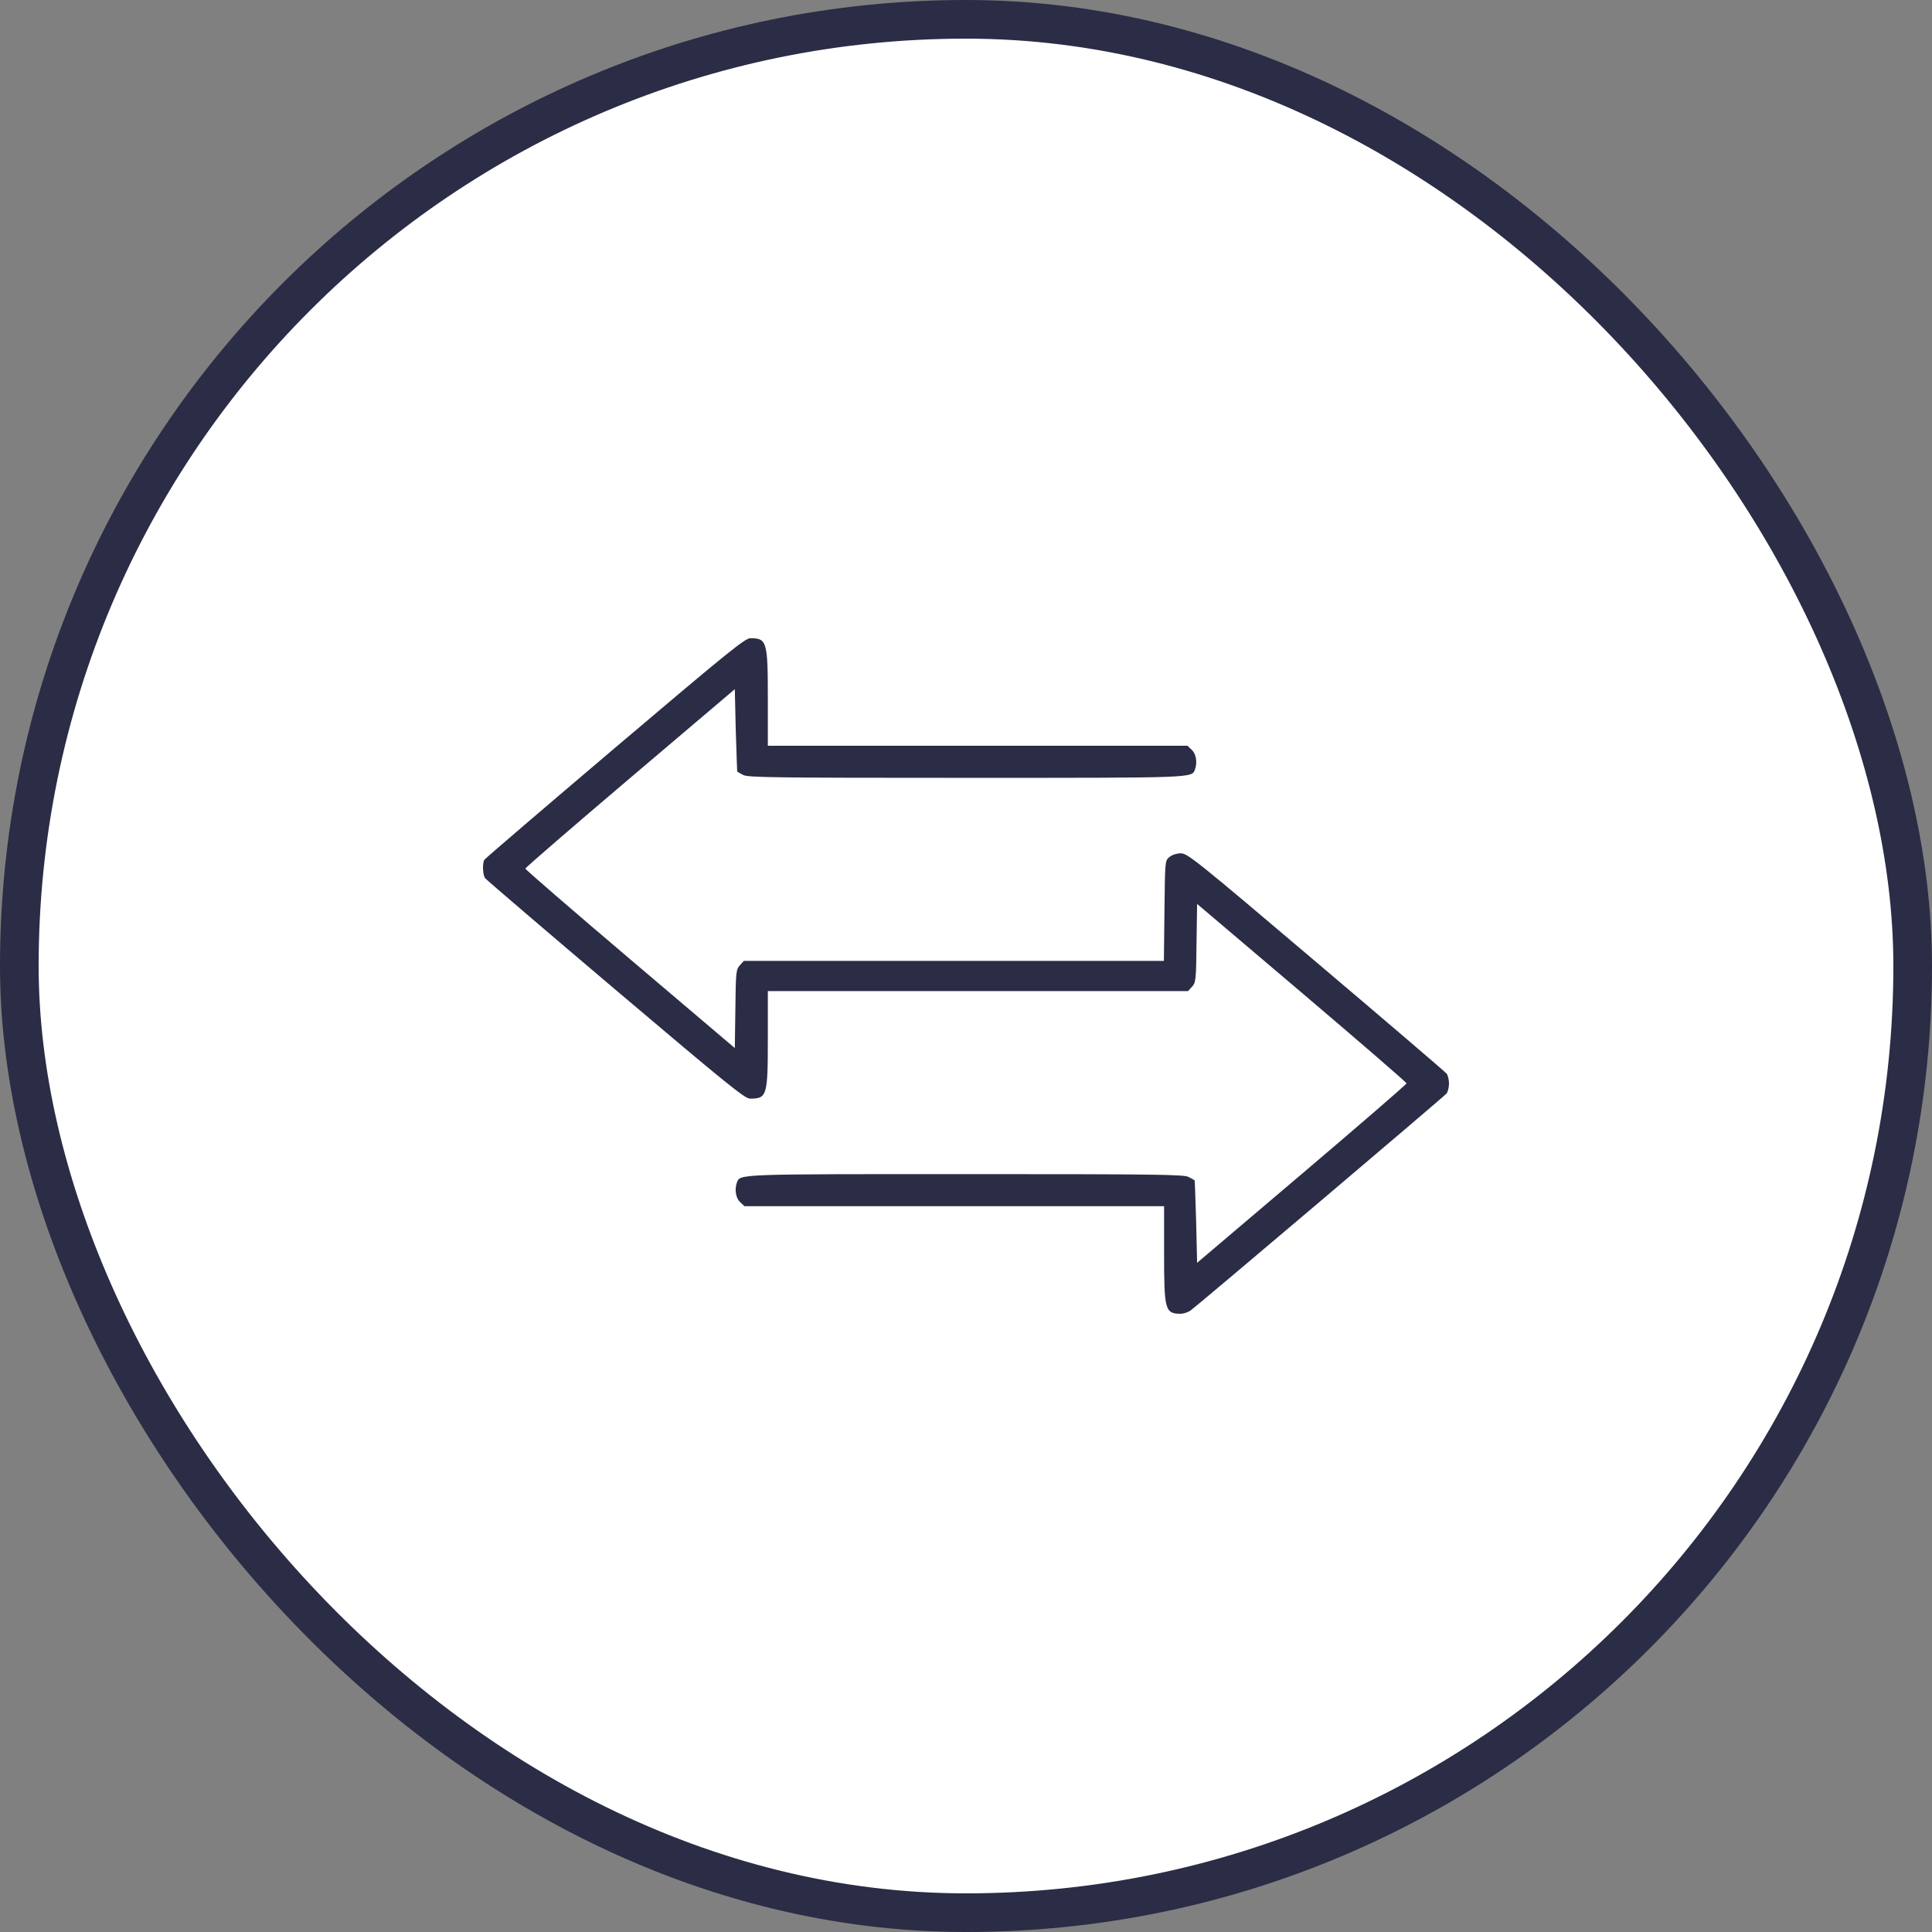
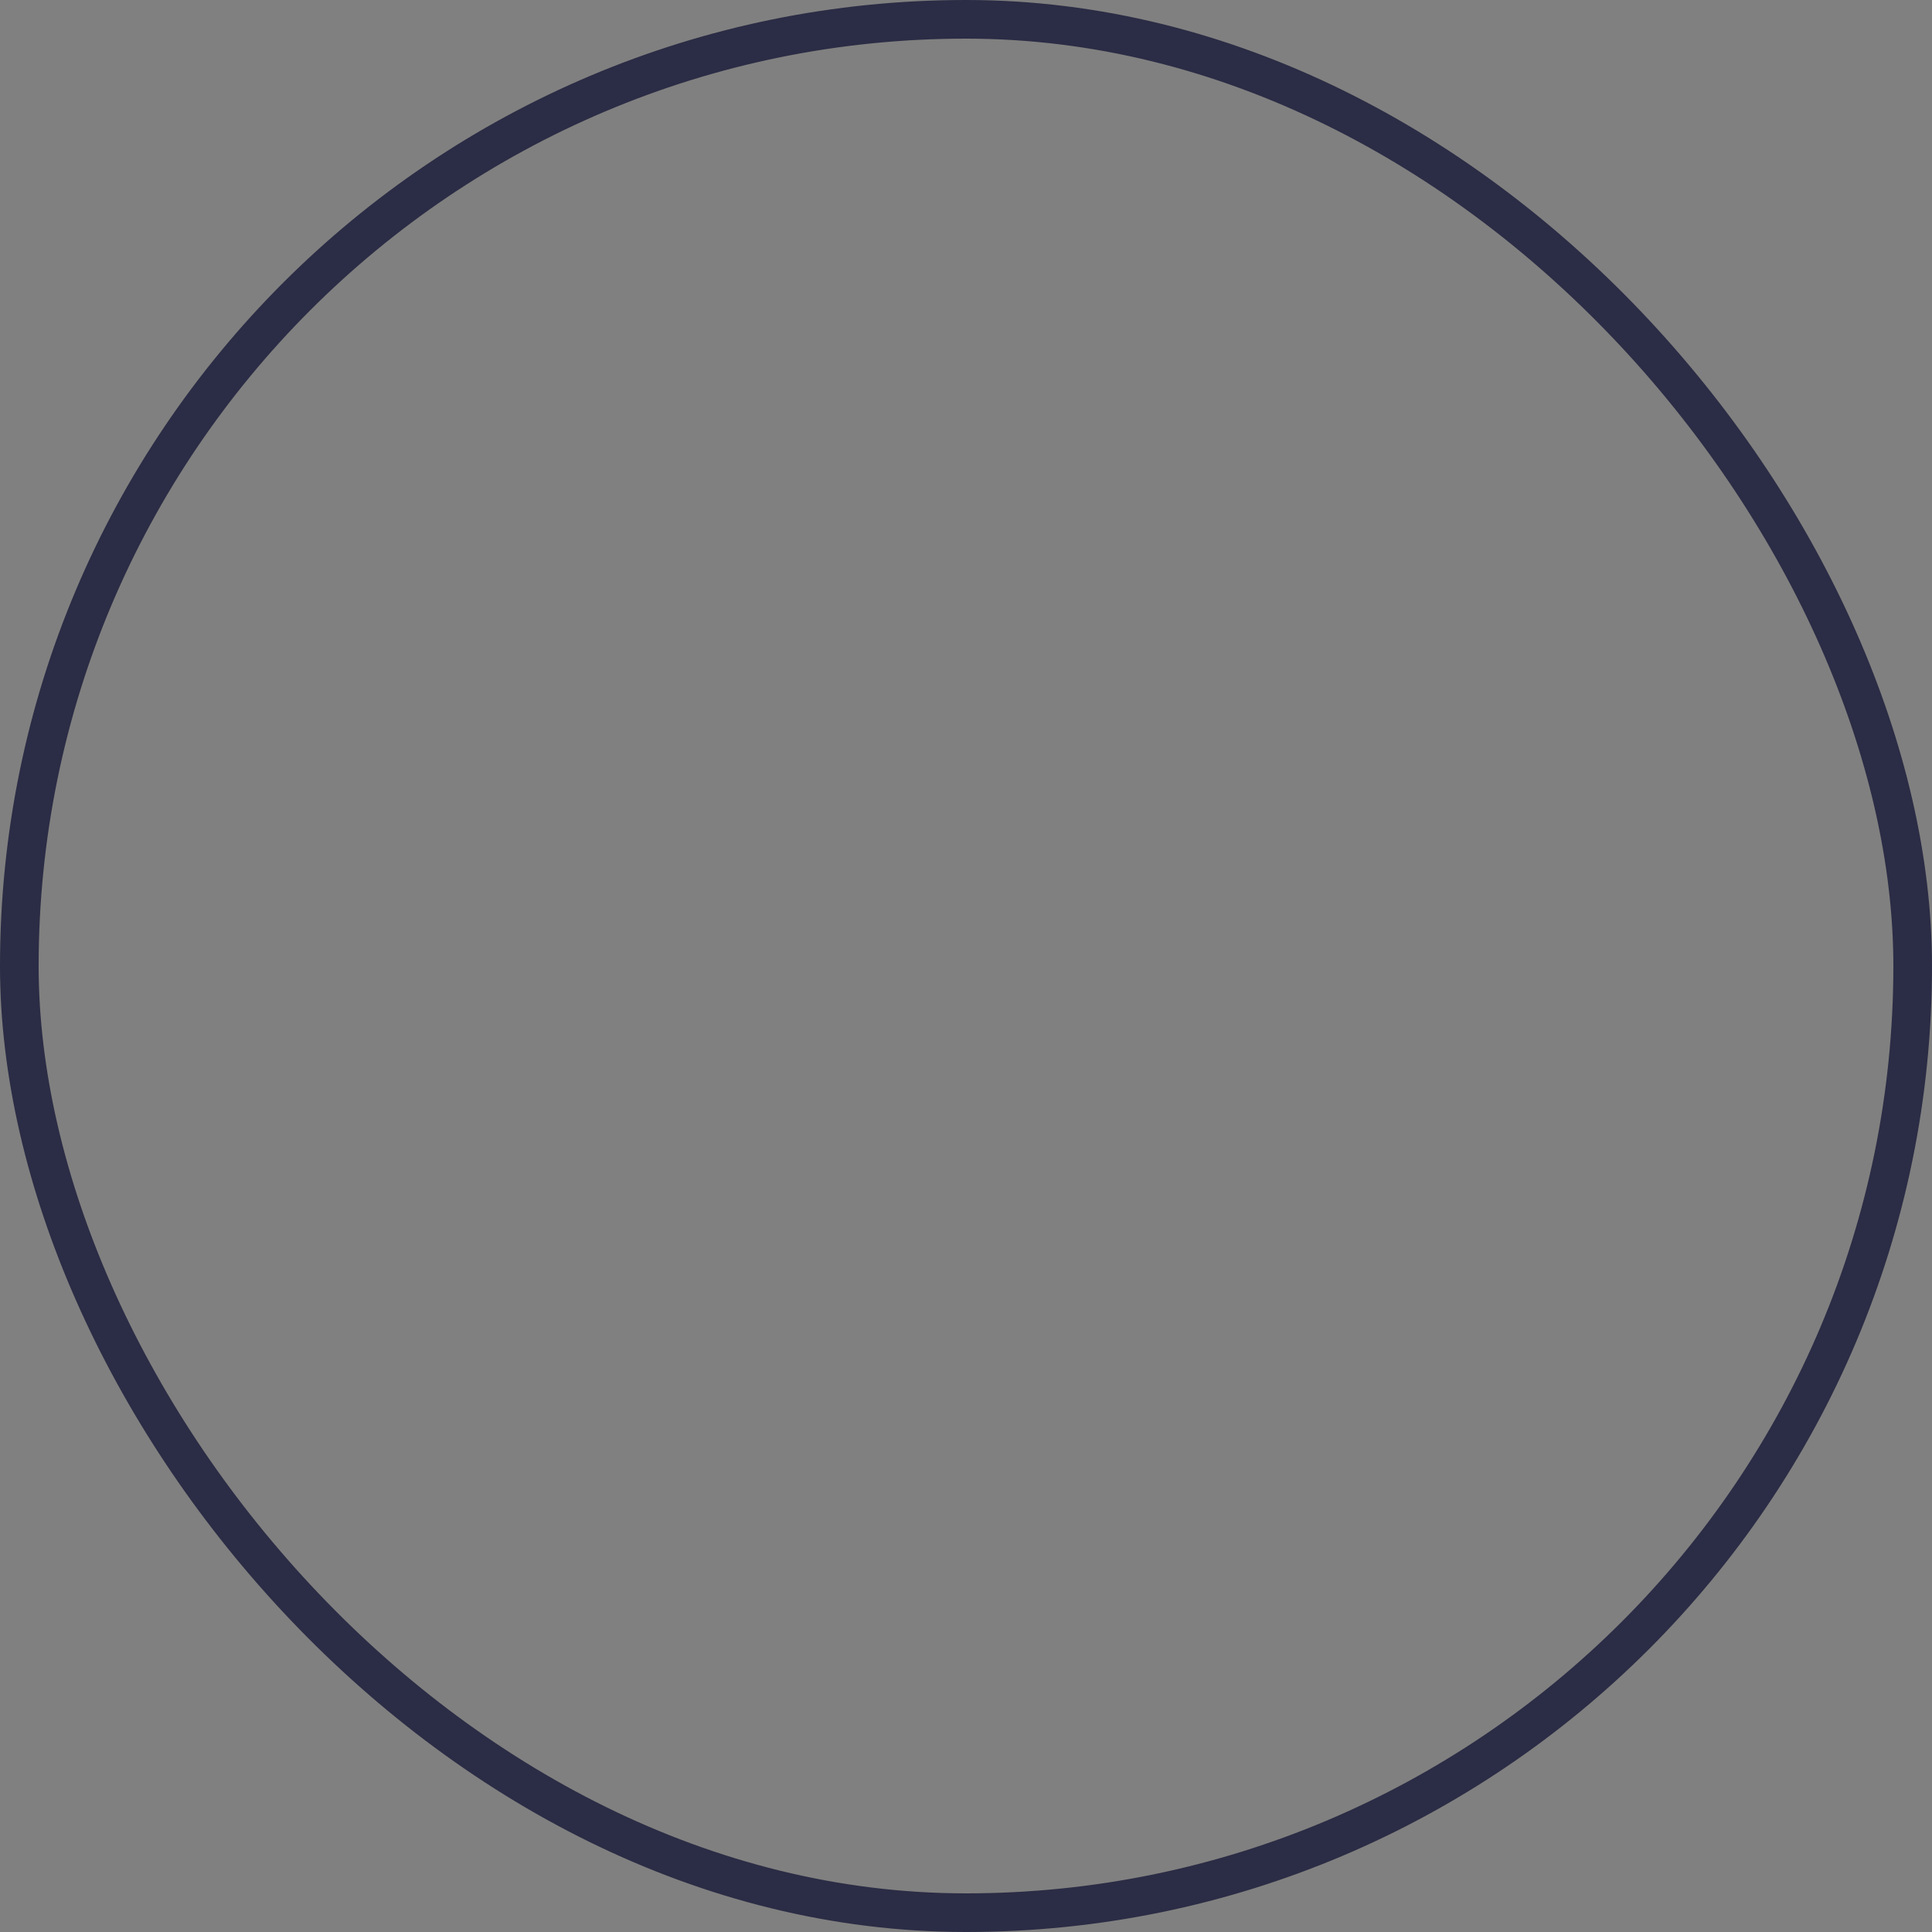
<svg xmlns="http://www.w3.org/2000/svg" width="100" height="100" viewBox="0 0 100 100" fill="none">
  <rect x="0" y="0" width="100" height="100" fill="#808080" stroke="none" />
-   <rect x="1" y="1" width="98" height="98" rx="49" fill="white" />
-   <path d="M31.832 38.708C28.15 41.834 25.113 44.432 25.074 44.5C24.957 44.676 24.986 45.291 25.113 45.457C25.181 45.545 28.228 48.153 31.871 51.24C37.673 56.152 38.551 56.865 38.825 56.865C39.704 56.865 39.743 56.719 39.743 53.74V51.298H50.613H61.493L61.698 51.074C61.893 50.859 61.913 50.741 61.932 48.817L61.962 46.786L67.382 51.386C70.361 53.916 72.802 56.026 72.802 56.074C72.802 56.123 70.361 58.233 67.382 60.763L61.962 65.363L61.913 63.234C61.874 62.071 61.845 61.104 61.835 61.095C61.825 61.085 61.688 61.007 61.522 60.919C61.278 60.792 59.882 60.772 49.998 60.772C38.034 60.772 38.317 60.763 38.141 61.212C38.014 61.563 38.083 62.013 38.307 62.218L38.532 62.433H49.392H60.253V64.874C60.253 67.814 60.301 68 61.122 68C61.259 68 61.493 67.922 61.62 67.834C61.991 67.57 74.736 56.768 74.883 56.592C74.941 56.504 75 56.279 75 56.084C75 55.889 74.941 55.654 74.883 55.576C74.814 55.488 71.767 52.88 68.124 49.794C61.942 44.549 61.464 44.168 61.122 44.168C60.917 44.168 60.663 44.246 60.536 44.354C60.301 44.539 60.301 44.539 60.272 47.137L60.243 49.735H49.373H38.503L38.298 49.96C38.102 50.175 38.083 50.292 38.063 52.216L38.034 54.248L32.614 49.648C29.635 47.118 27.193 45.008 27.193 44.959C27.193 44.91 29.635 42.801 32.614 40.271L38.034 35.671L38.083 37.8C38.122 38.962 38.151 39.929 38.161 39.939C38.171 39.949 38.307 40.027 38.473 40.115C38.718 40.242 40.114 40.261 49.998 40.261C61.962 40.261 61.678 40.271 61.854 39.822C61.981 39.47 61.913 39.021 61.688 38.816L61.464 38.601H50.603H39.743V36.159C39.743 33.19 39.694 33.034 38.835 33.034C38.561 33.034 37.604 33.815 31.832 38.708Z" fill="#2B2C45" />
  <rect x="1" y="1" width="98" height="98" rx="49" stroke="#2B2C45" stroke-width="2" />
</svg>